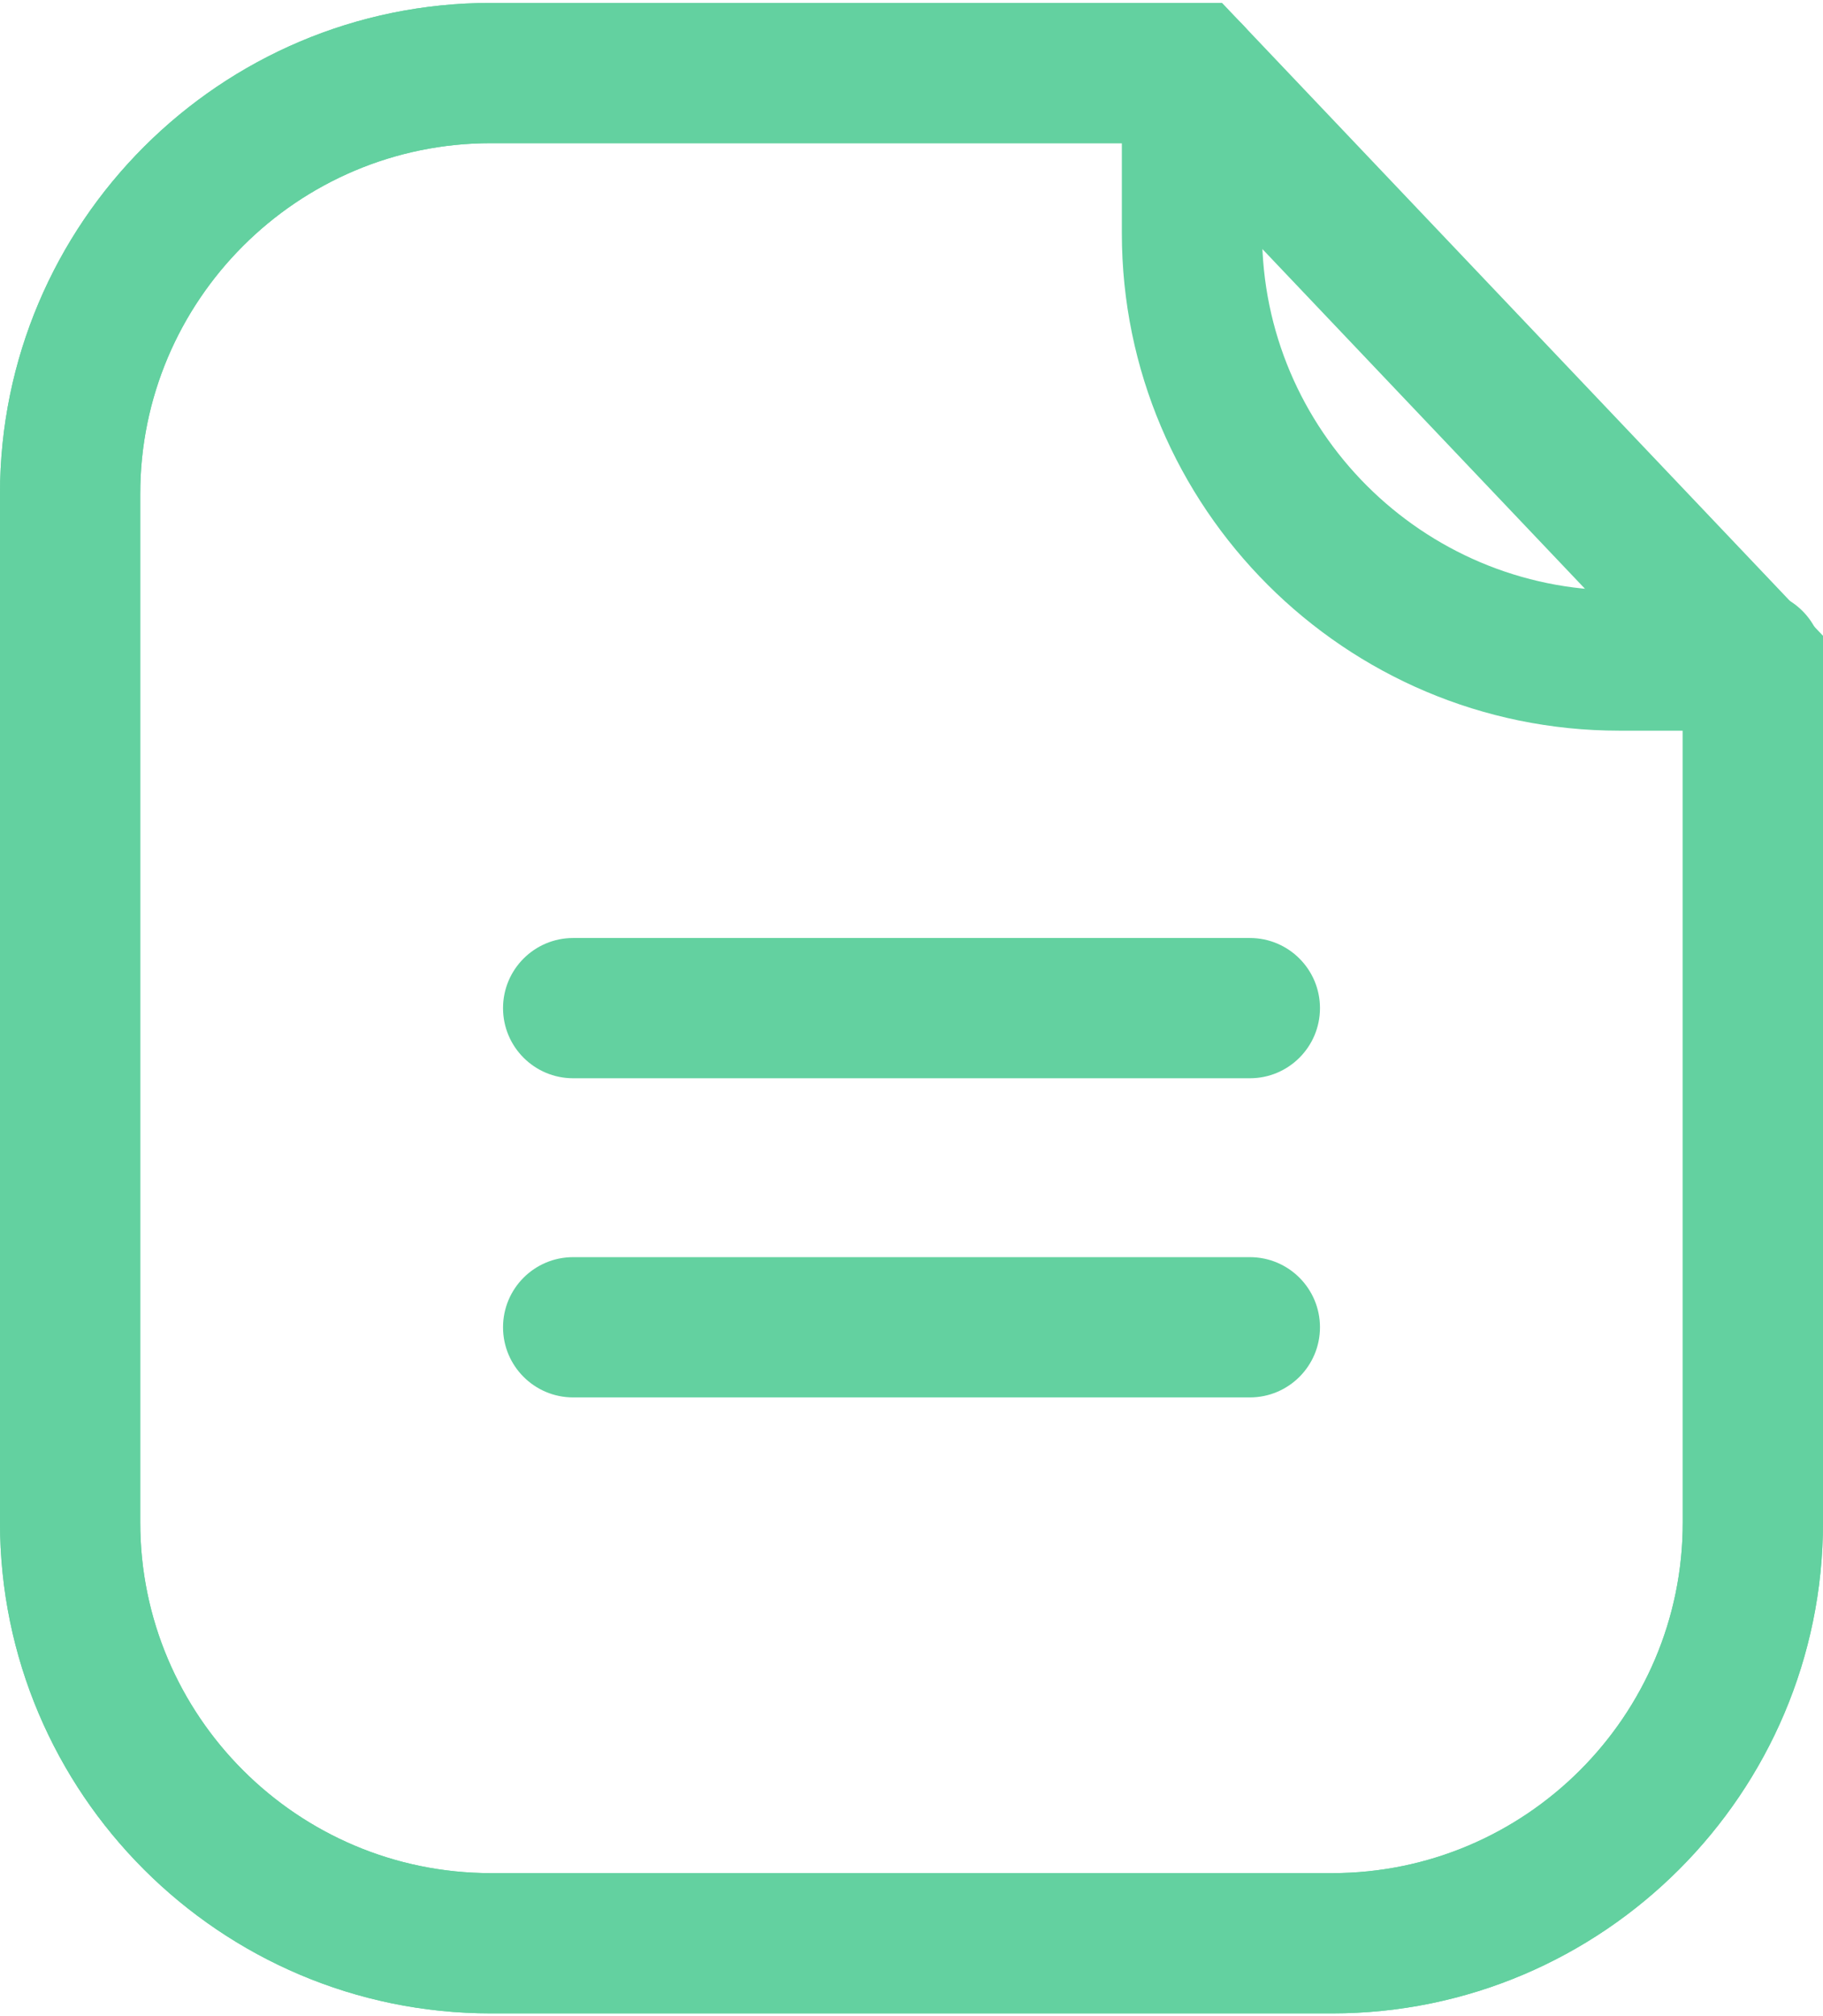
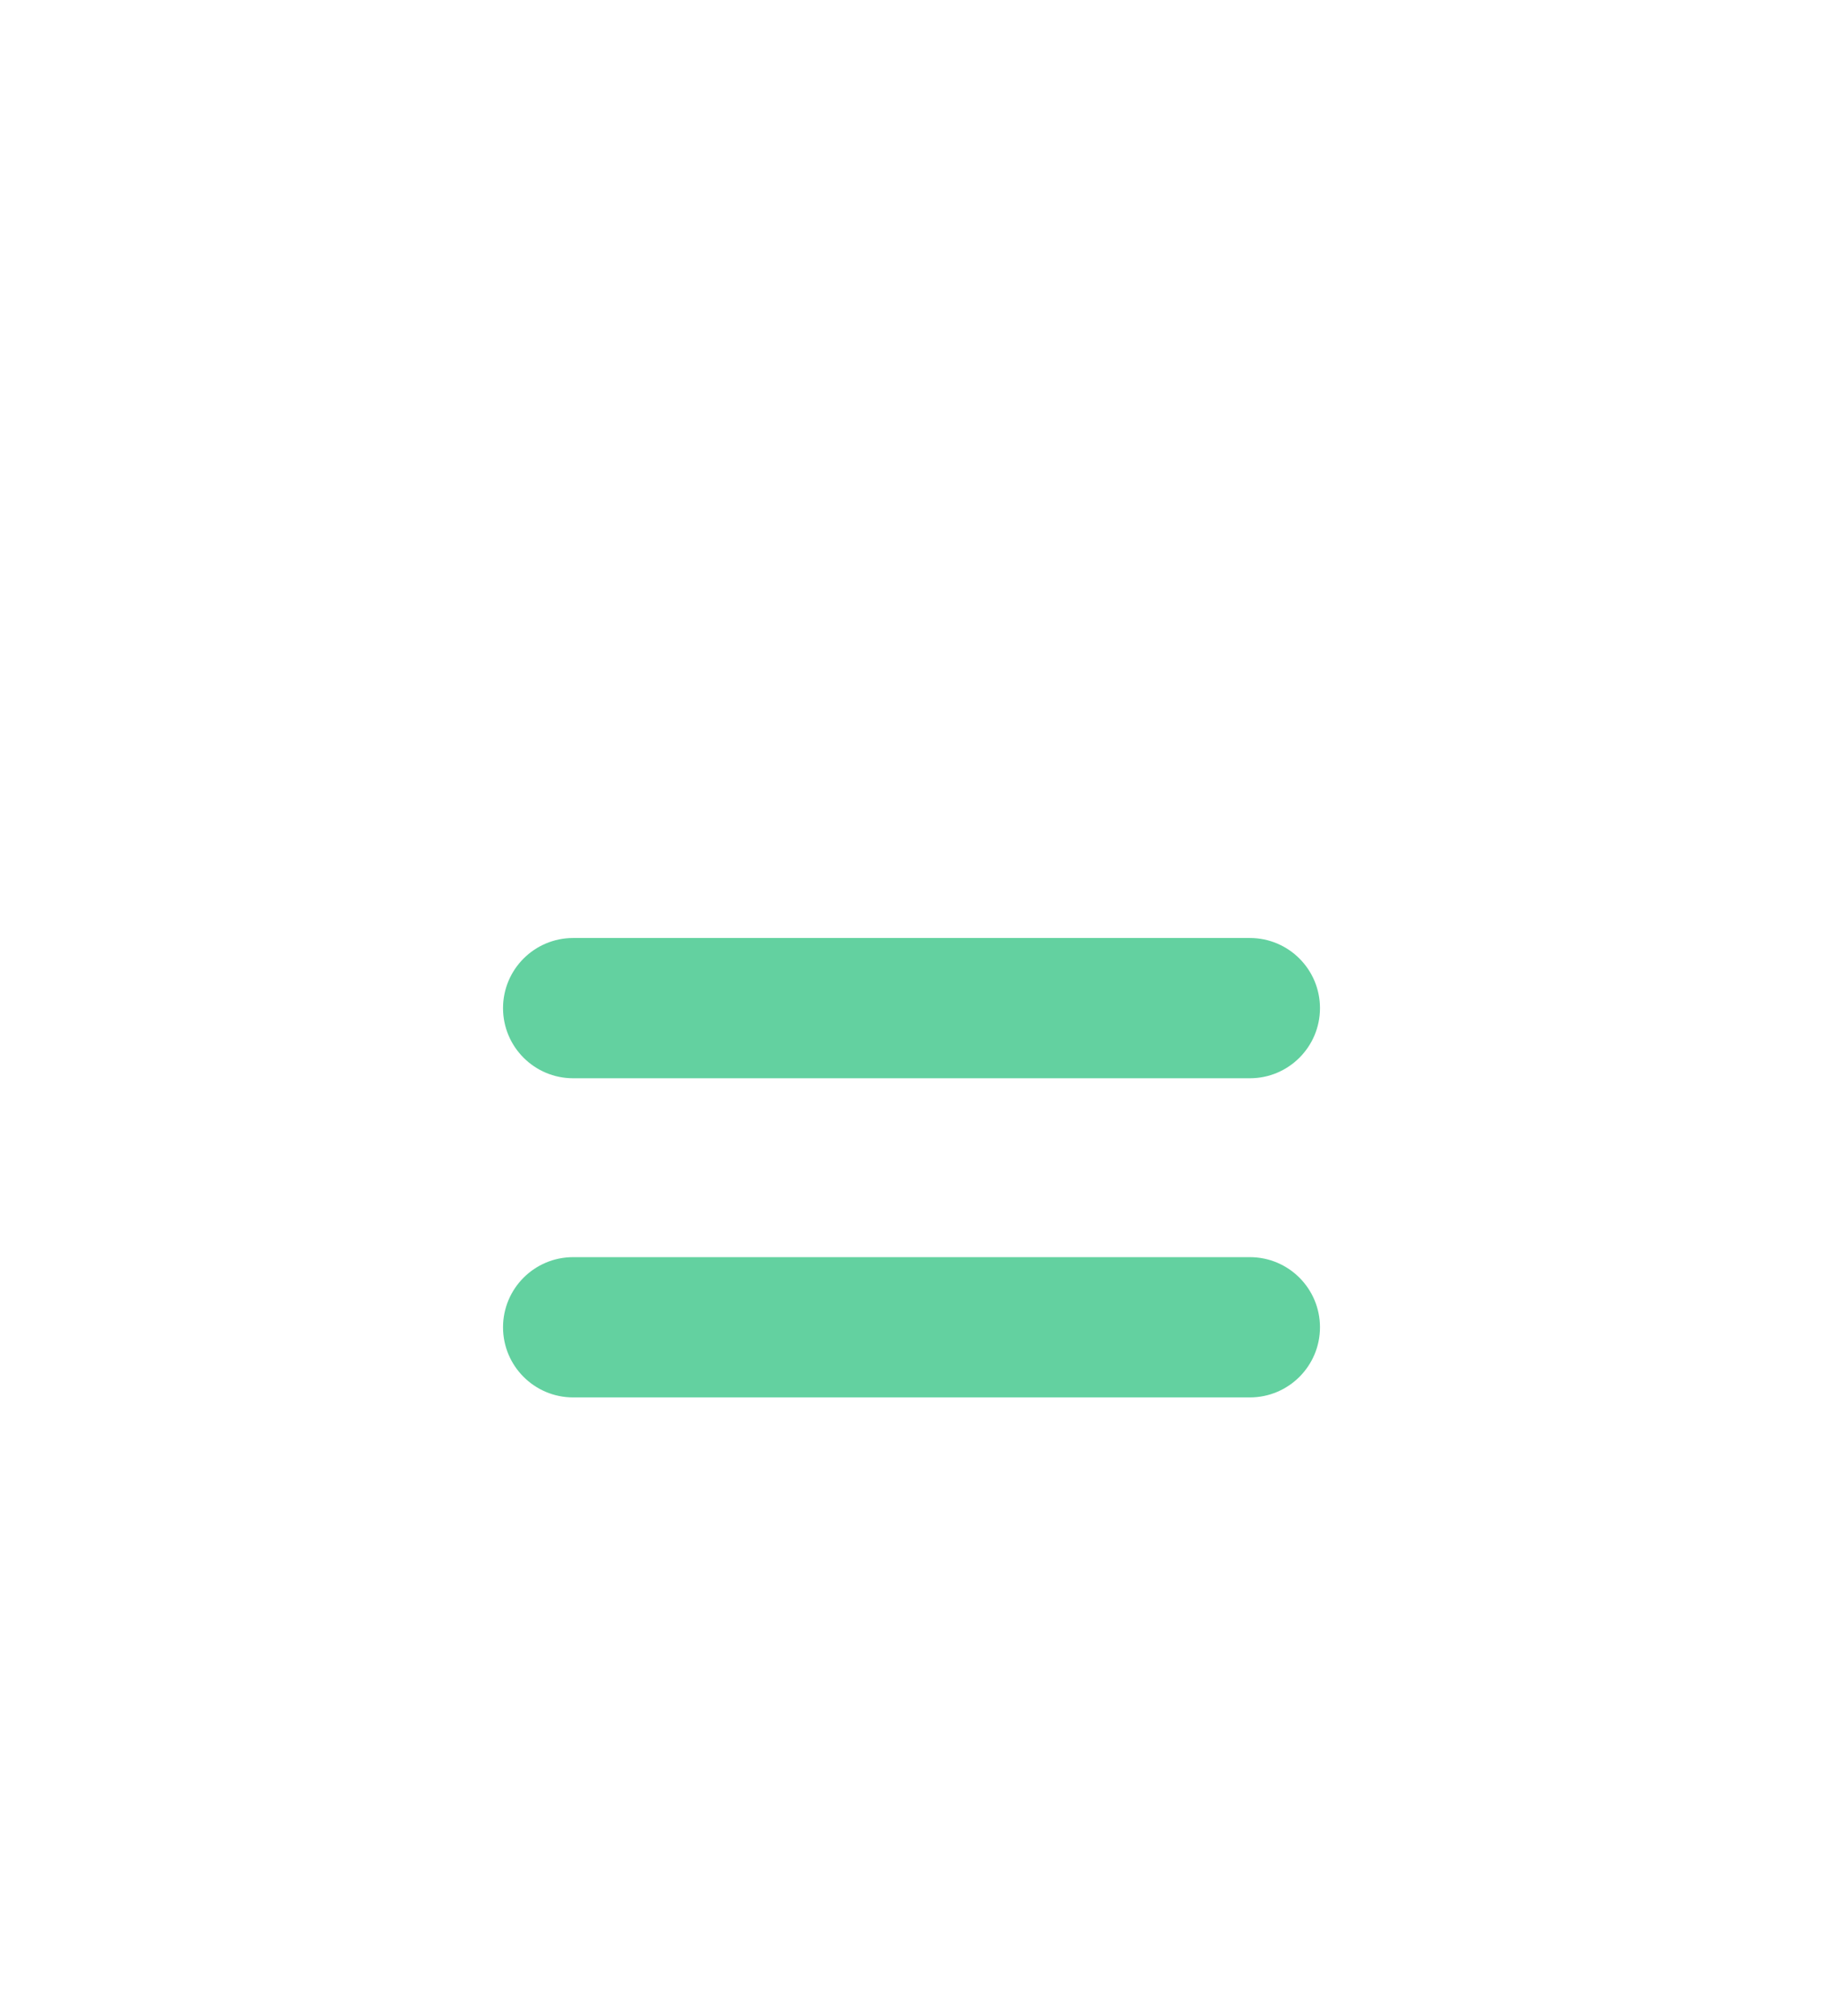
<svg xmlns="http://www.w3.org/2000/svg" width="416px" height="460px" viewBox="0 0 416 460" version="1.1">
  <title>document</title>
  <desc>Created with Sketch.</desc>
  <g id="Page-1" stroke="none" stroke-width="1" fill="none" fill-rule="evenodd">
    <g id="document" fill="#63D1A0" fill-rule="nonzero">
-       <path d="M112,459.335 C50.243,459.335 0,409.092 0,347.335 L0,112.665 C0,50.908 50.243,0.665 112,0.665 L278.87,0.665 L416,145.048 L416,347.335 C416,409.092 365.757,459.335 304,459.335 L112,459.335 Z M112,32.665 C67.888,32.665 32,68.553 32,112.665 L32,347.335 C32,391.447 67.888,427.335 112,427.335 L304,427.335 C348.112,427.335 384,391.447 384,347.335 L384,157.822 L265.13,32.665 L112,32.665 Z" id="Shape" />
-       <path d="M304,459.335 L112,459.335 C50.243,459.335 0,409.092 0,347.335 L0,112.665 C0,50.908 50.243,0.665 112,0.665 L272,0.665 C280.837,0.665 288,7.829 288,16.665 L288,53.195 C288,98.134 324.565,134.695 369.51,134.695 L400,134.695 C408.837,134.695 416,141.859 416,150.695 L416,347.335 C416,409.092 365.757,459.335 304,459.335 Z M112,32.665 C67.888,32.665 32,68.553 32,112.665 L32,347.335 C32,391.447 67.888,427.335 112,427.335 L304,427.335 C348.112,427.335 384,391.447 384,347.335 L384,166.695 L369.51,166.695 C306.92,166.695 256,115.779 256,53.195 L256,32.665 L112,32.665 Z" id="Shape" />
      <path d="M285.211,245.995 L130.791,245.995 C121.955,245.995 114.791,238.831 114.791,229.995 C114.791,221.159 121.955,213.995 130.791,213.995 L285.211,213.995 C294.048,213.995 301.211,221.159 301.211,229.995 C301.211,238.831 294.048,245.995 285.211,245.995 Z" id="Path" />
      <path d="M285.211,318.805 L130.791,318.805 C121.955,318.805 114.791,311.641 114.791,302.805 C114.791,293.969 121.955,286.805 130.791,286.805 L285.211,286.805 C294.048,286.805 301.211,293.969 301.211,302.805 C301.211,311.641 294.048,318.805 285.211,318.805 Z" id="Path" />
    </g>
  </g>
</svg>